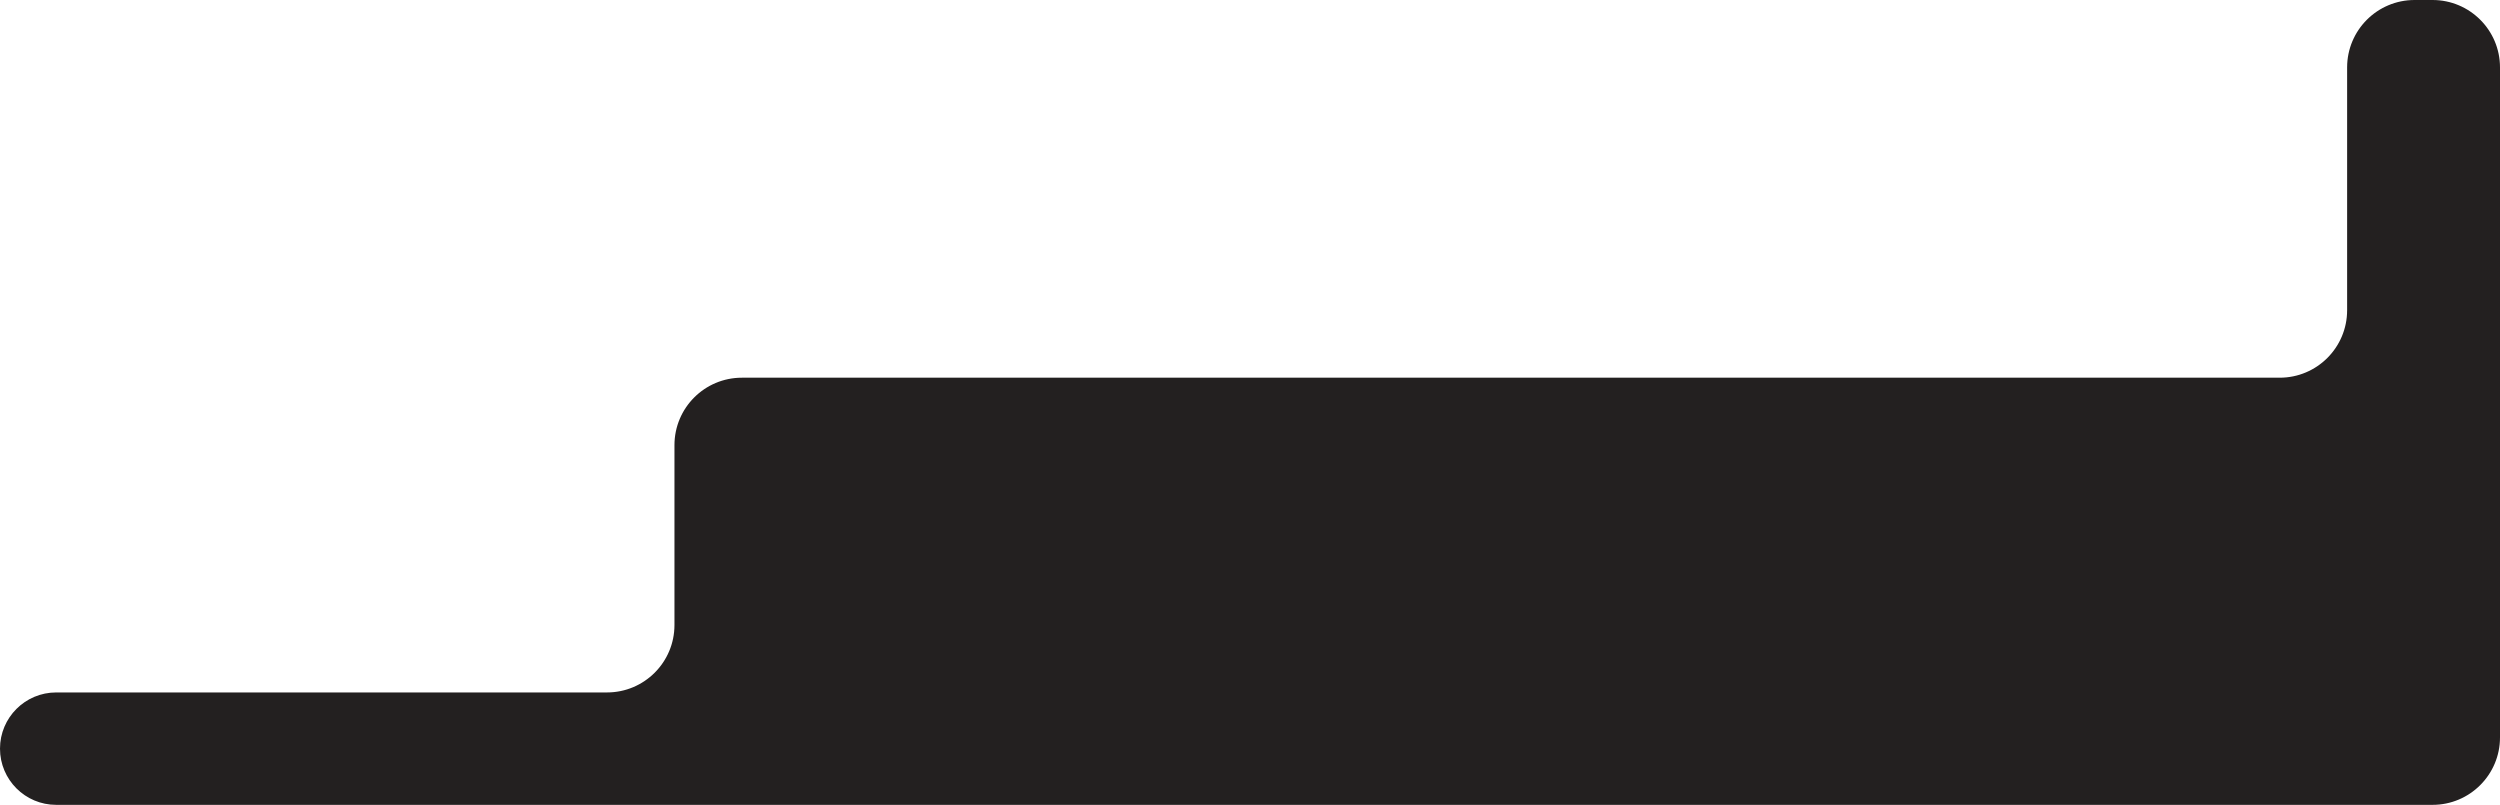
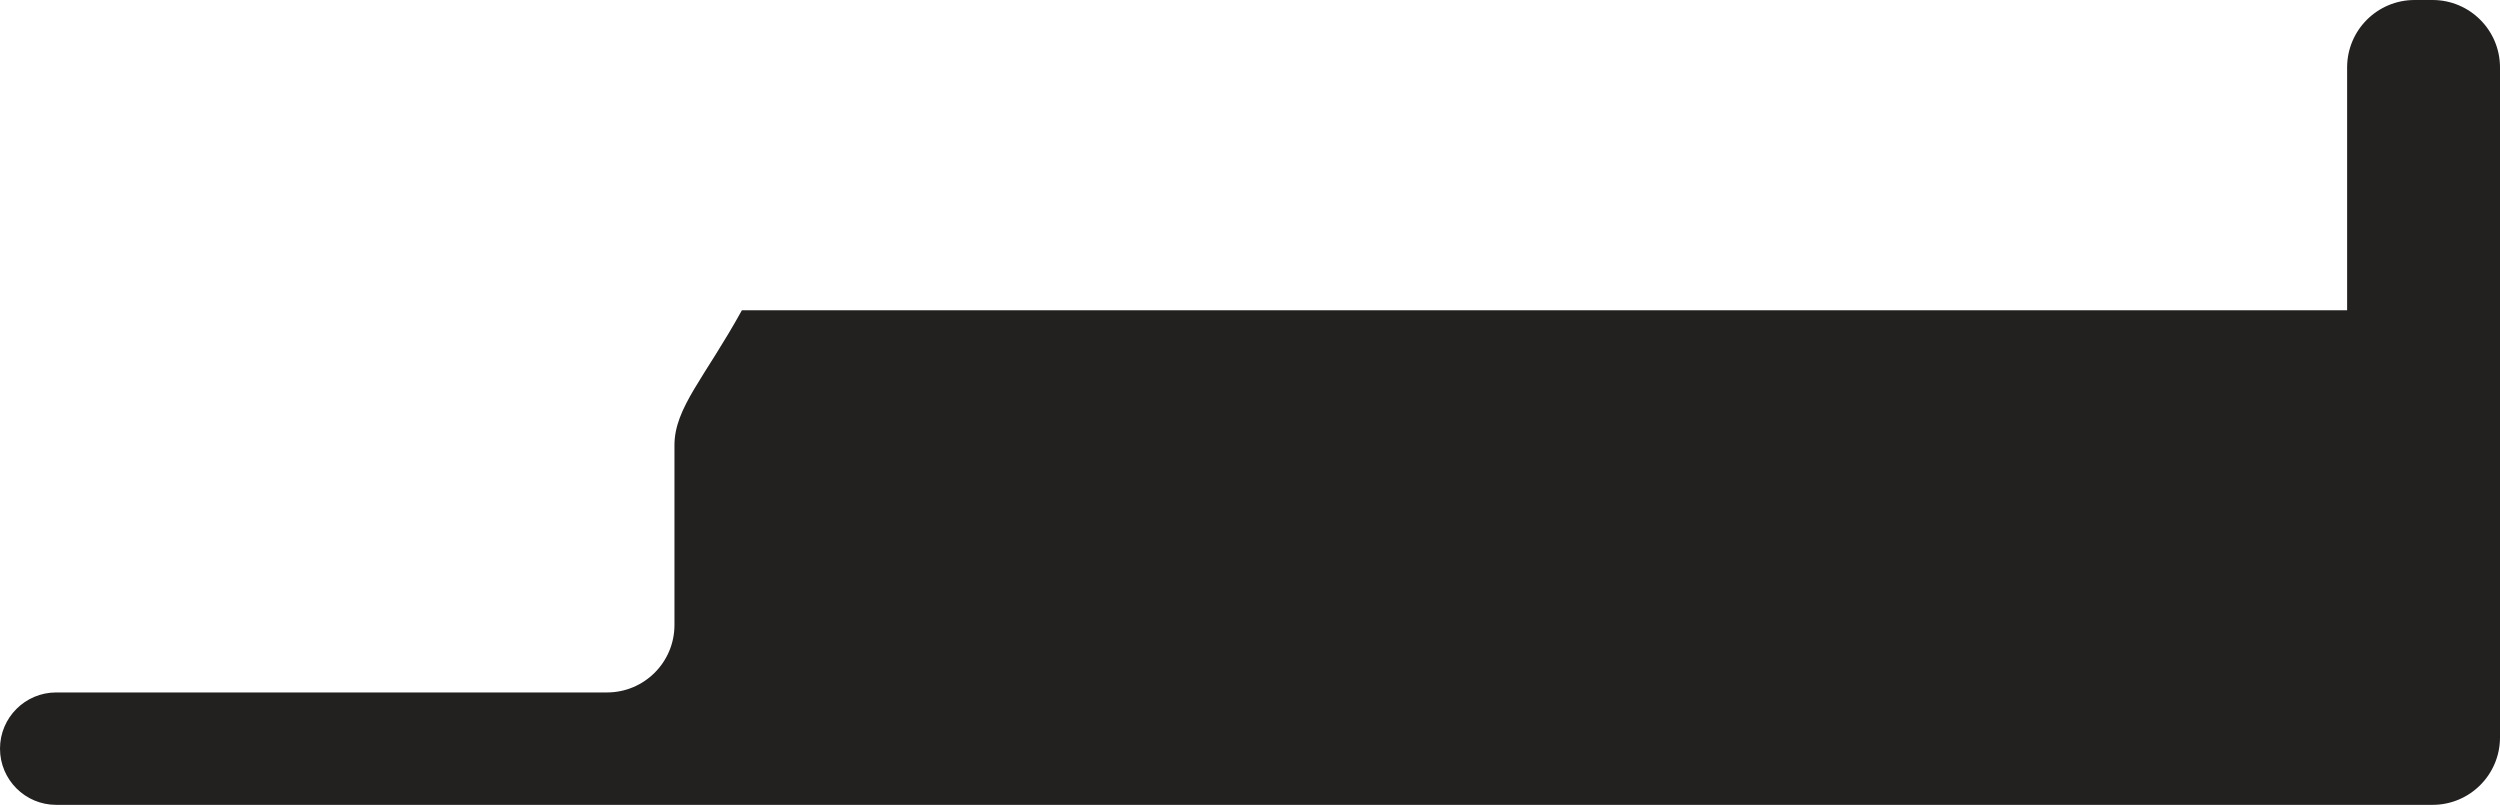
<svg xmlns="http://www.w3.org/2000/svg" width="556" height="179" viewBox="0 0 556 179" fill="none">
-   <path d="M135 154H12.5C5.596 154 0 159.596 0 166.5C0 173.404 5.596 179 12.5 179H541C549.284 179 556 172.284 556 164V15C556 6.716 549.284 0 541 0H537C528.716 0 522 6.716 522 15V69C522 77.284 515.284 84 507 84H165C156.716 84 150 90.716 150 99V139C150 147.284 143.284 154 135 154Z" fill="#232020" />
+   <path d="M135 154H12.5C5.596 154 0 159.596 0 166.5C0 173.404 5.596 179 12.5 179H541C549.284 179 556 172.284 556 164V15C556 6.716 549.284 0 541 0H537C528.716 0 522 6.716 522 15V69H165C156.716 84 150 90.716 150 99V139C150 147.284 143.284 154 135 154Z" fill="#232020" />
</svg>